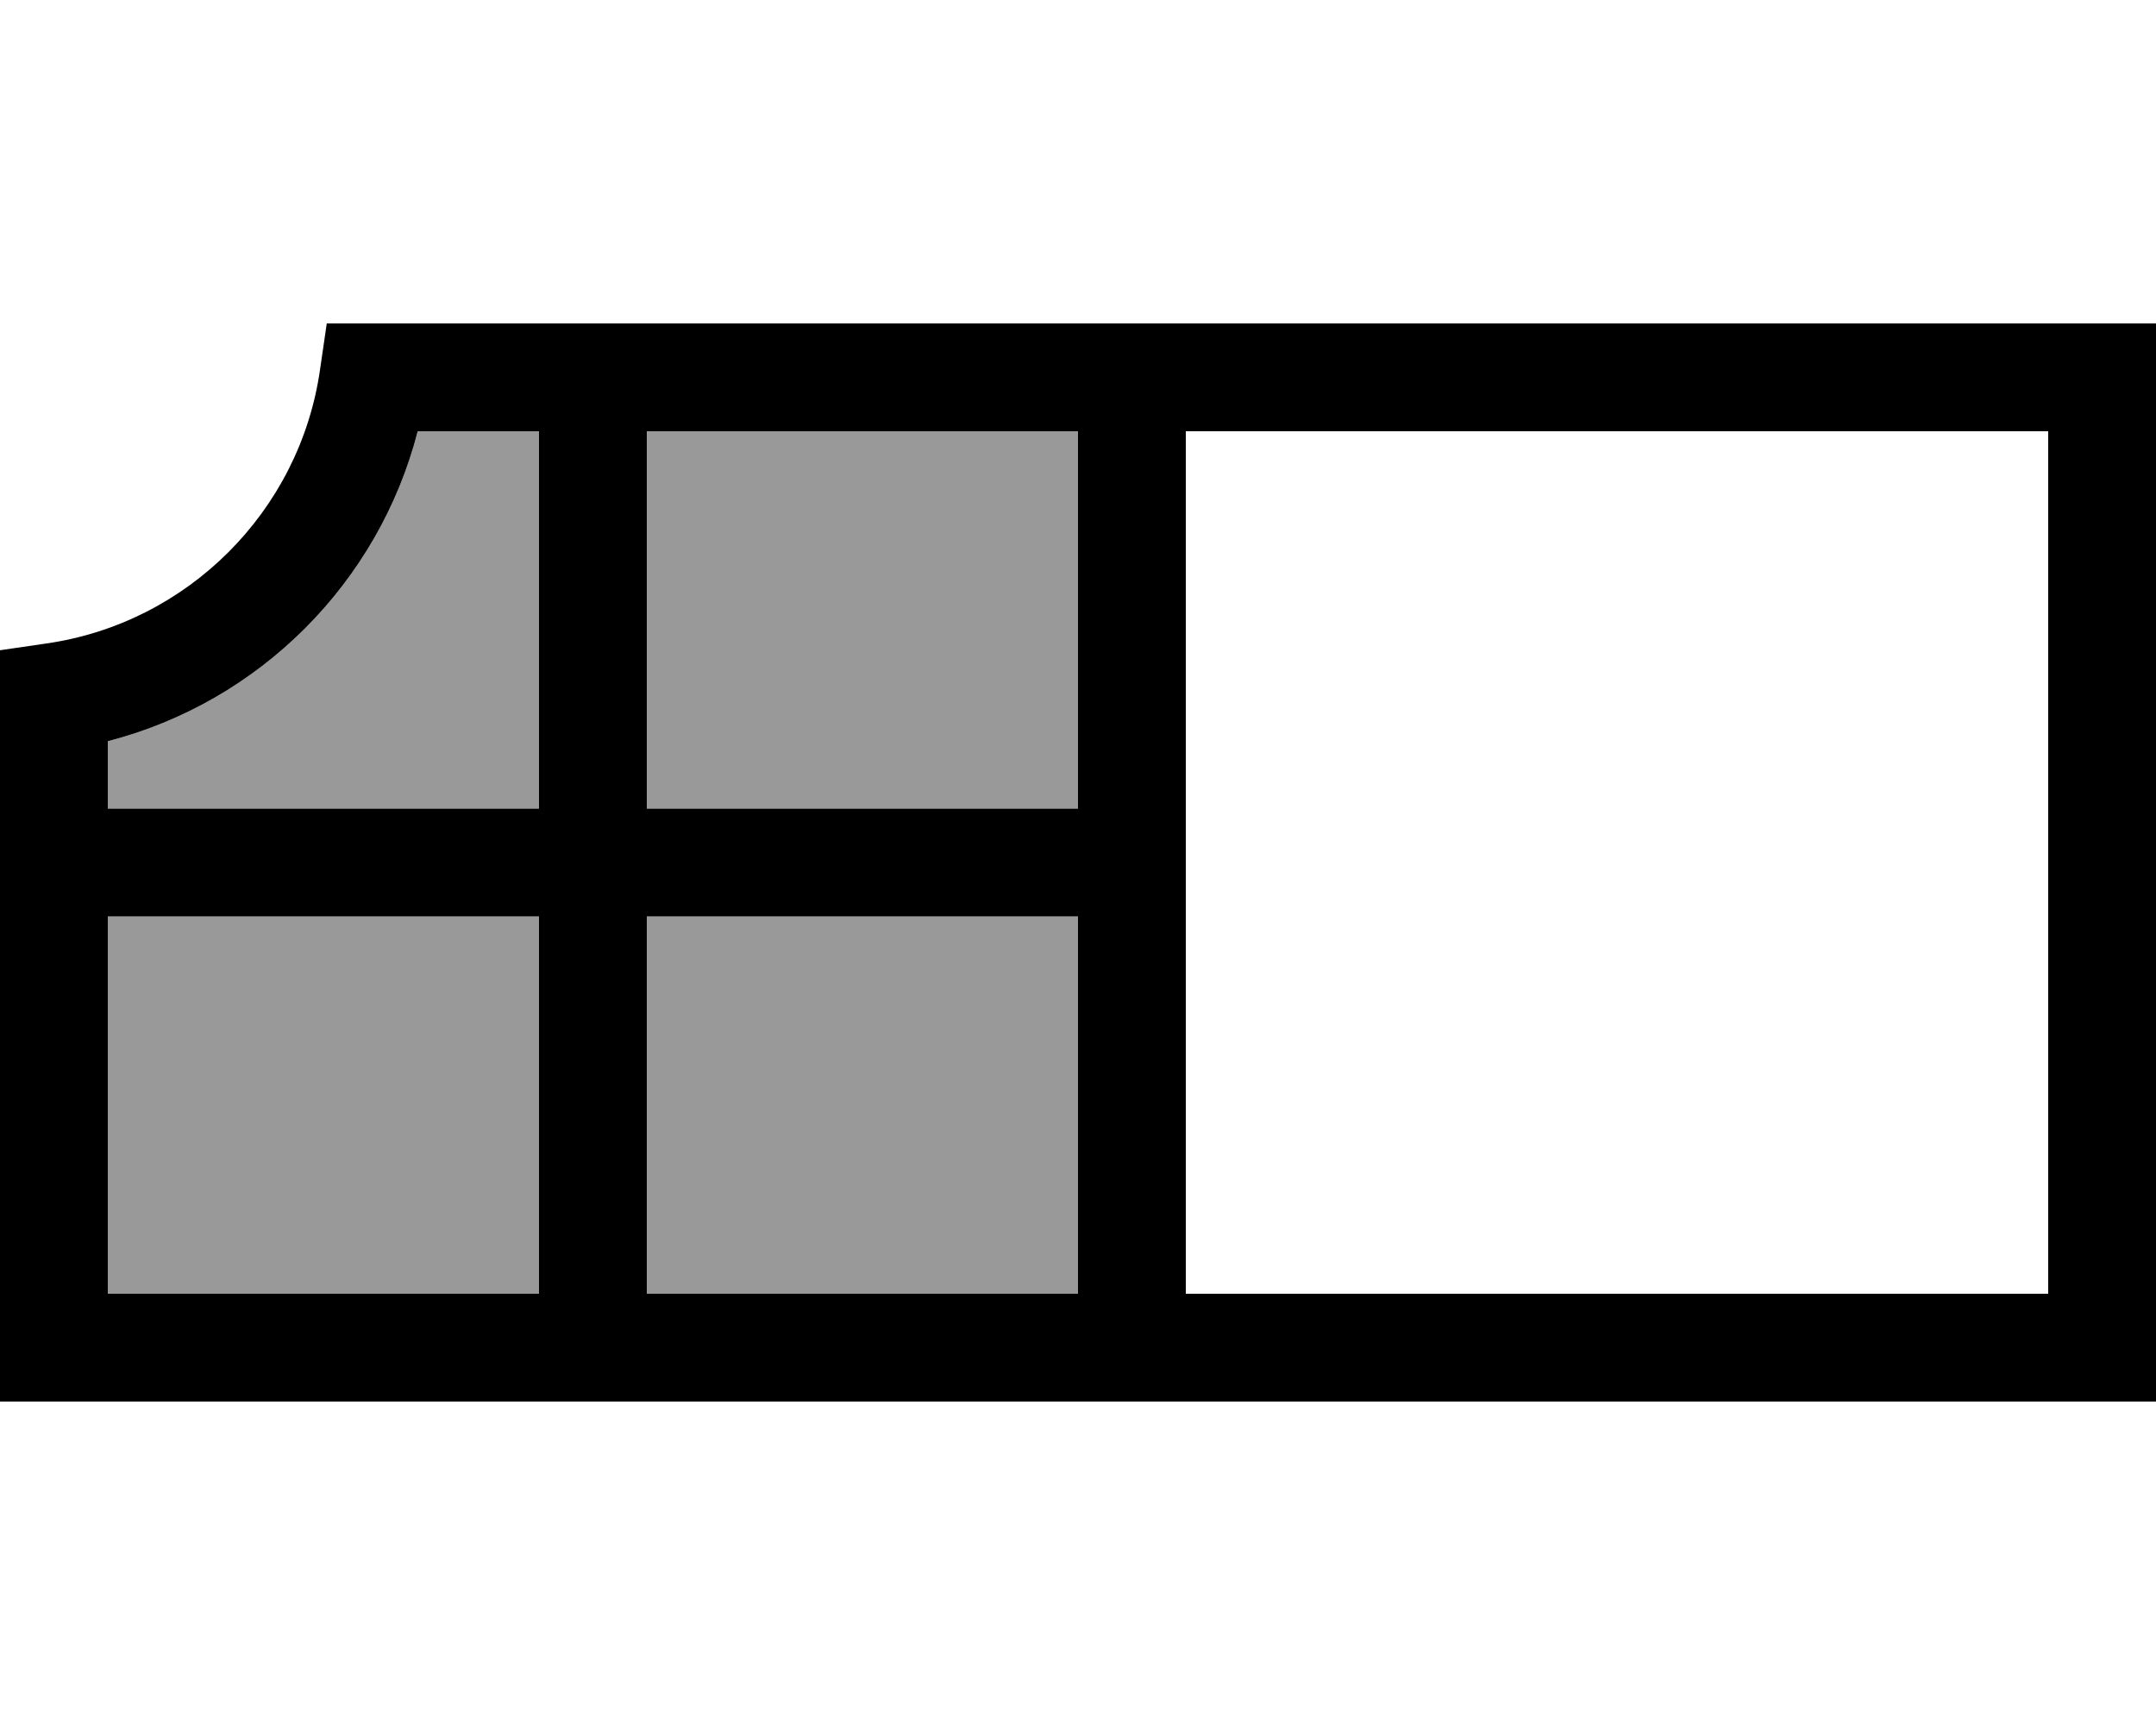
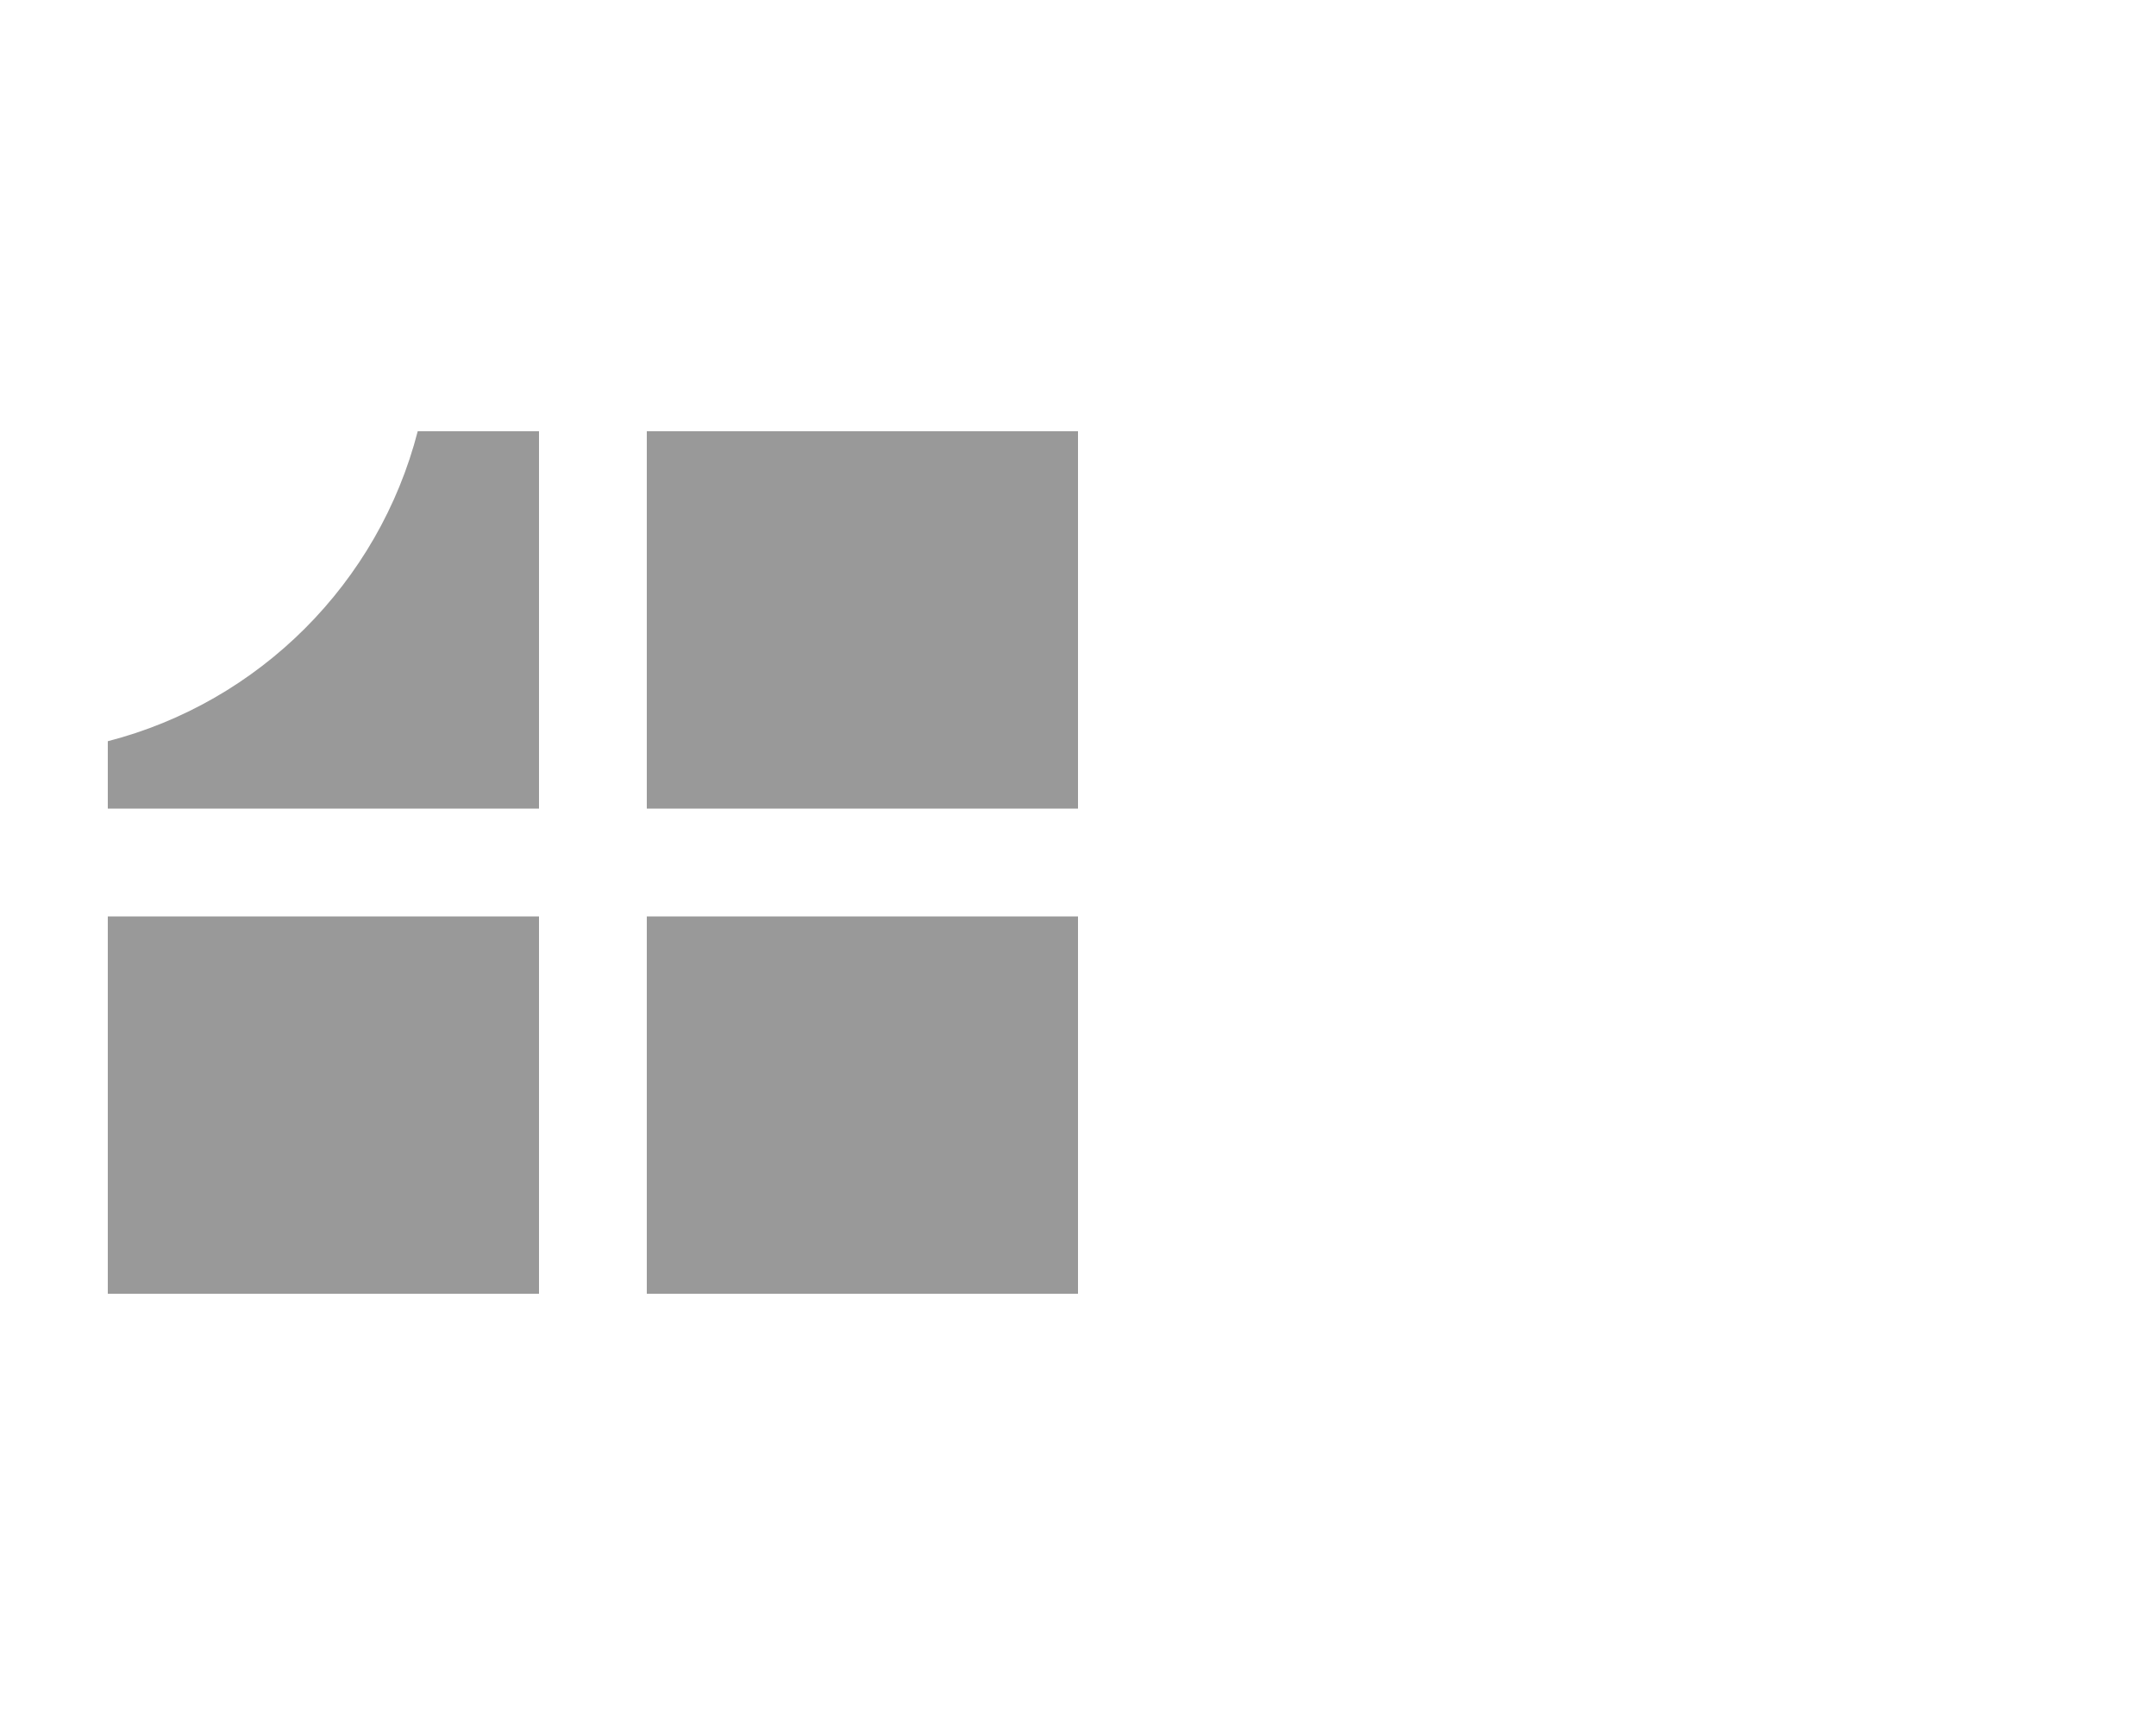
<svg xmlns="http://www.w3.org/2000/svg" viewBox="0 0 640 512">
  <path style="fill:currentColor;opacity:.4" d="M32 220c45-11.6 80.4-47 92-92l36 0 0 112-128 0 0-20zm0 52l128 0 0 112-128 0 0-112zM192 128l128 0 0 112-128 0 0-112zm0 144l128 0 0 112-128 0 0-112z" />
-   <path style="fill:currentColor;opacity:1" d="M110.9 96L97 96 95 109.7c-6 42-39.3 75.3-81.3 81.3l-13.7 2 0 223 640 0 0-320-529.1 0zM32 220c45-11.6 80.4-47 92-92l36 0 0 112-128 0 0-20zm0 52l128 0 0 112-128 0 0-112zM192 384l0-112 128 0 0 112-128 0zm160 0l0-256 256 0 0 256-256 0zM320 128l0 112-128 0 0-112 128 0z" />
</svg>